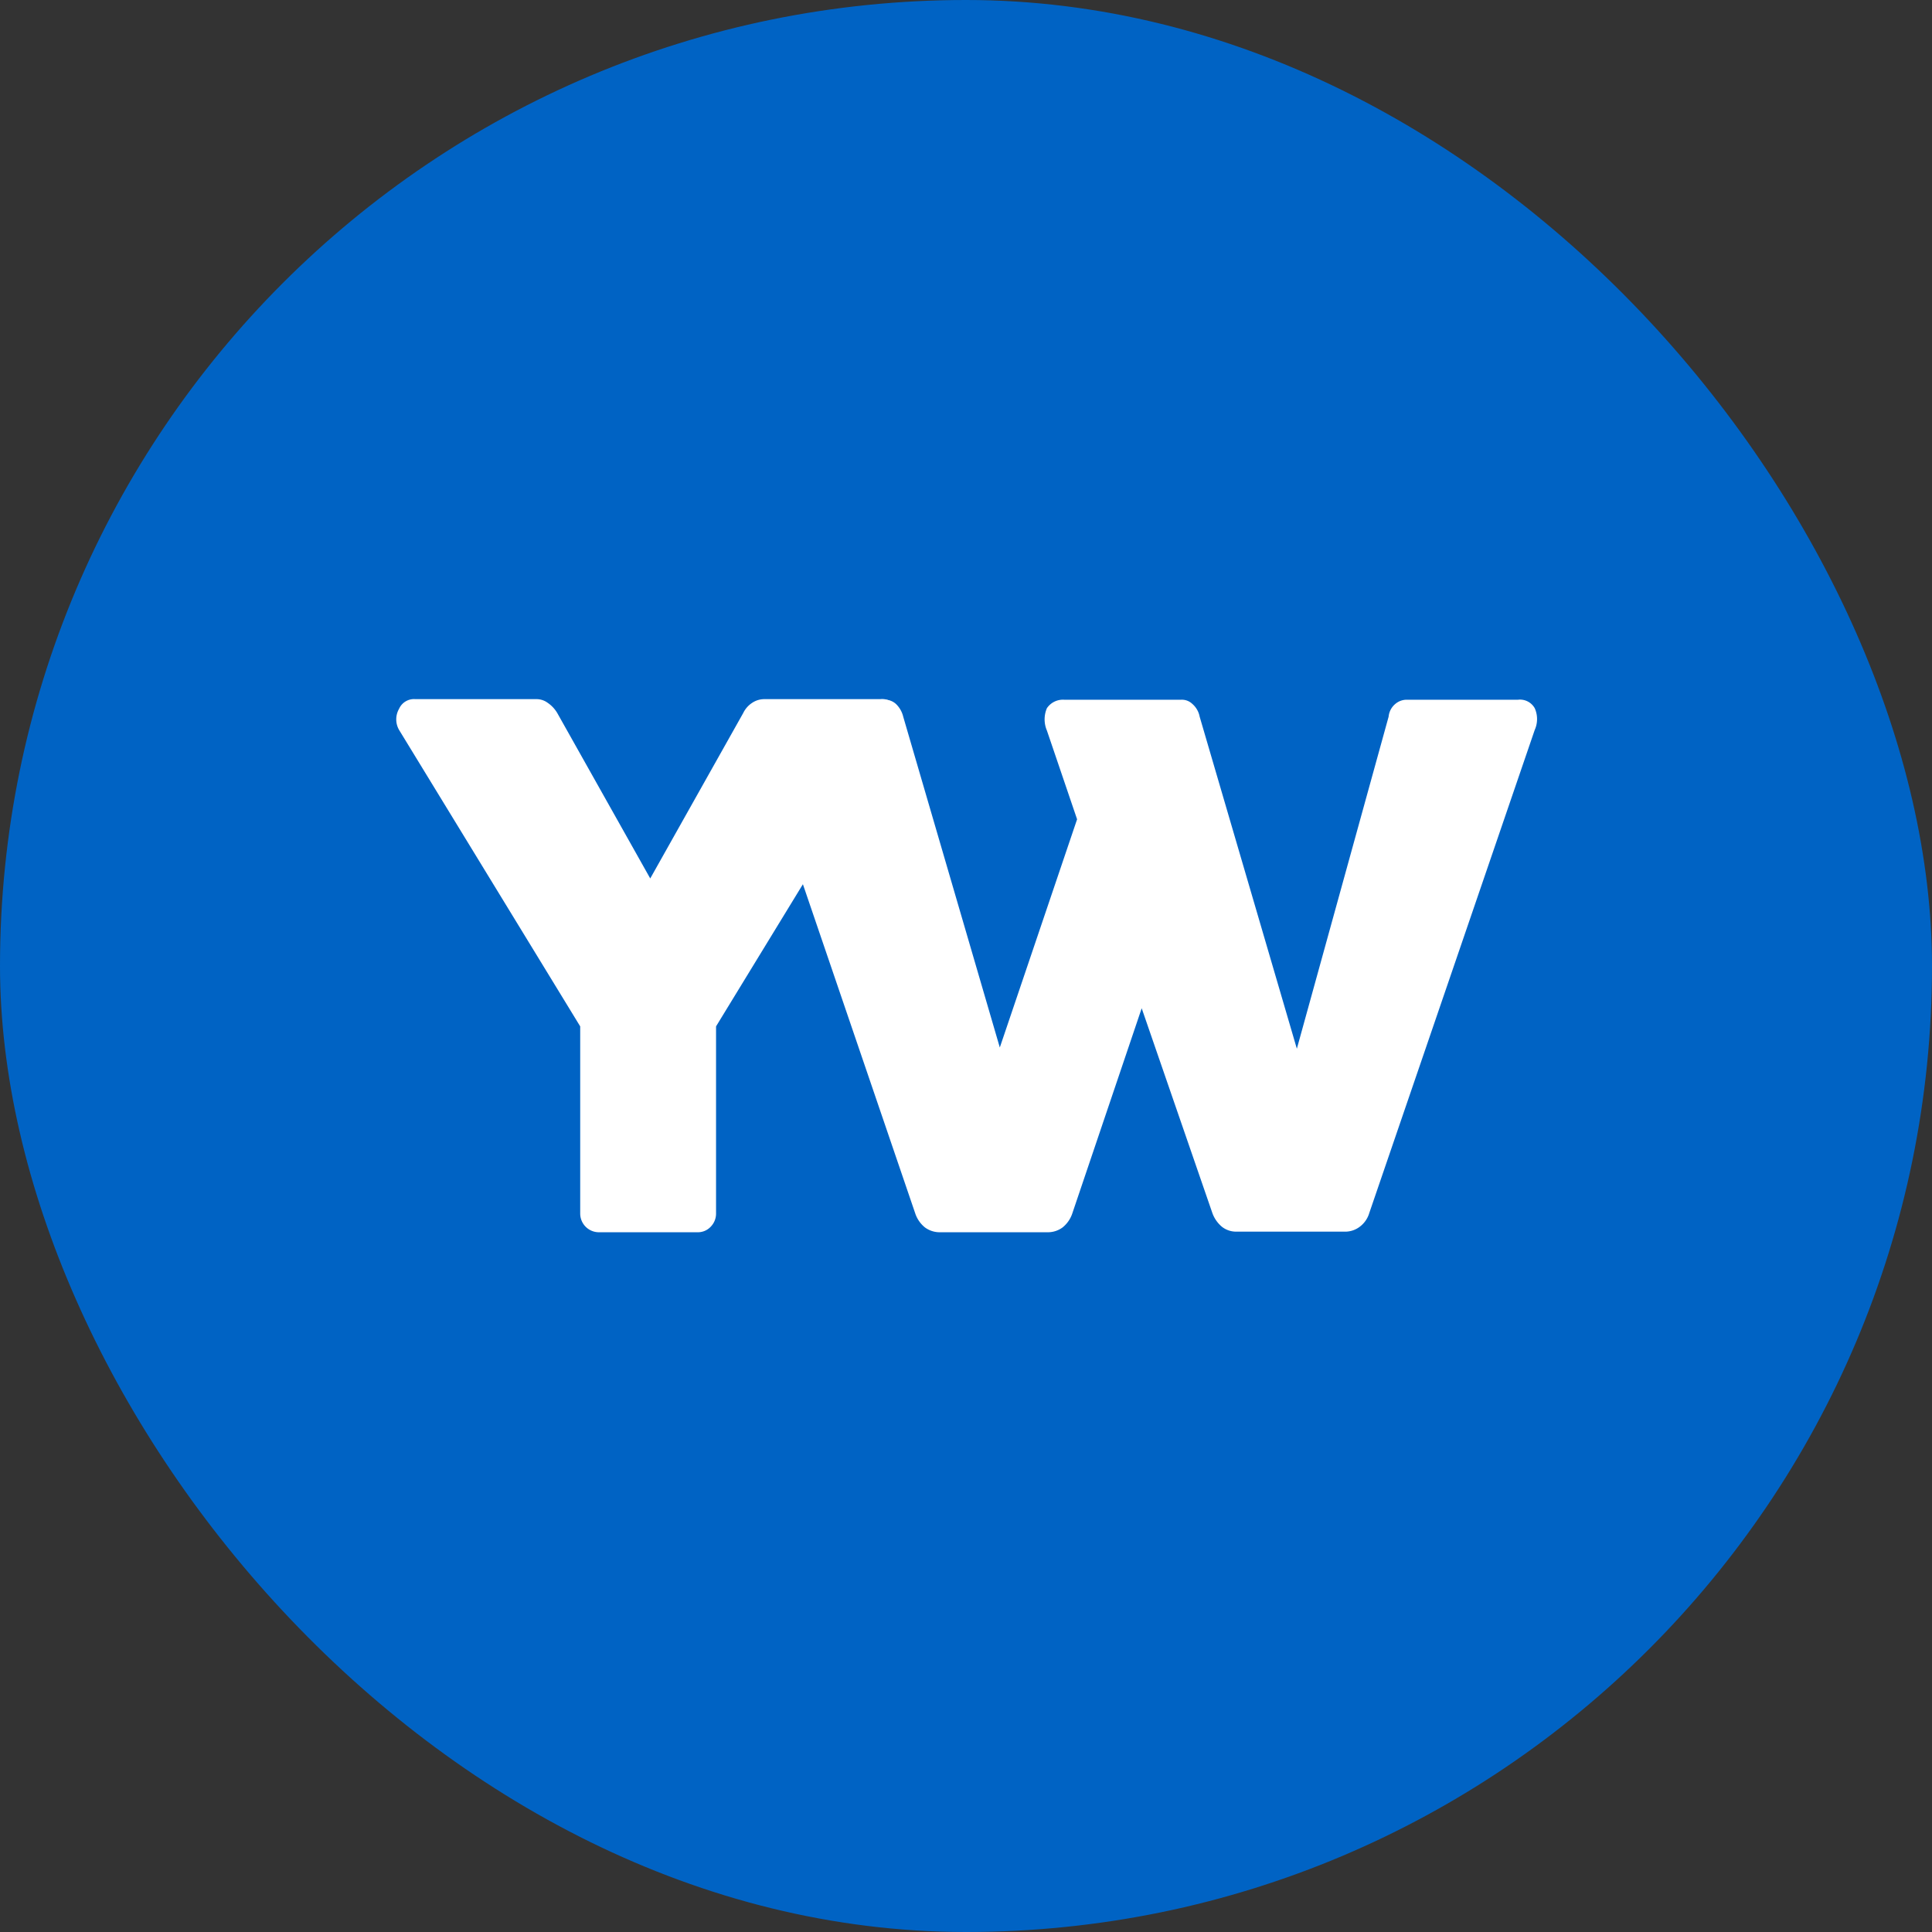
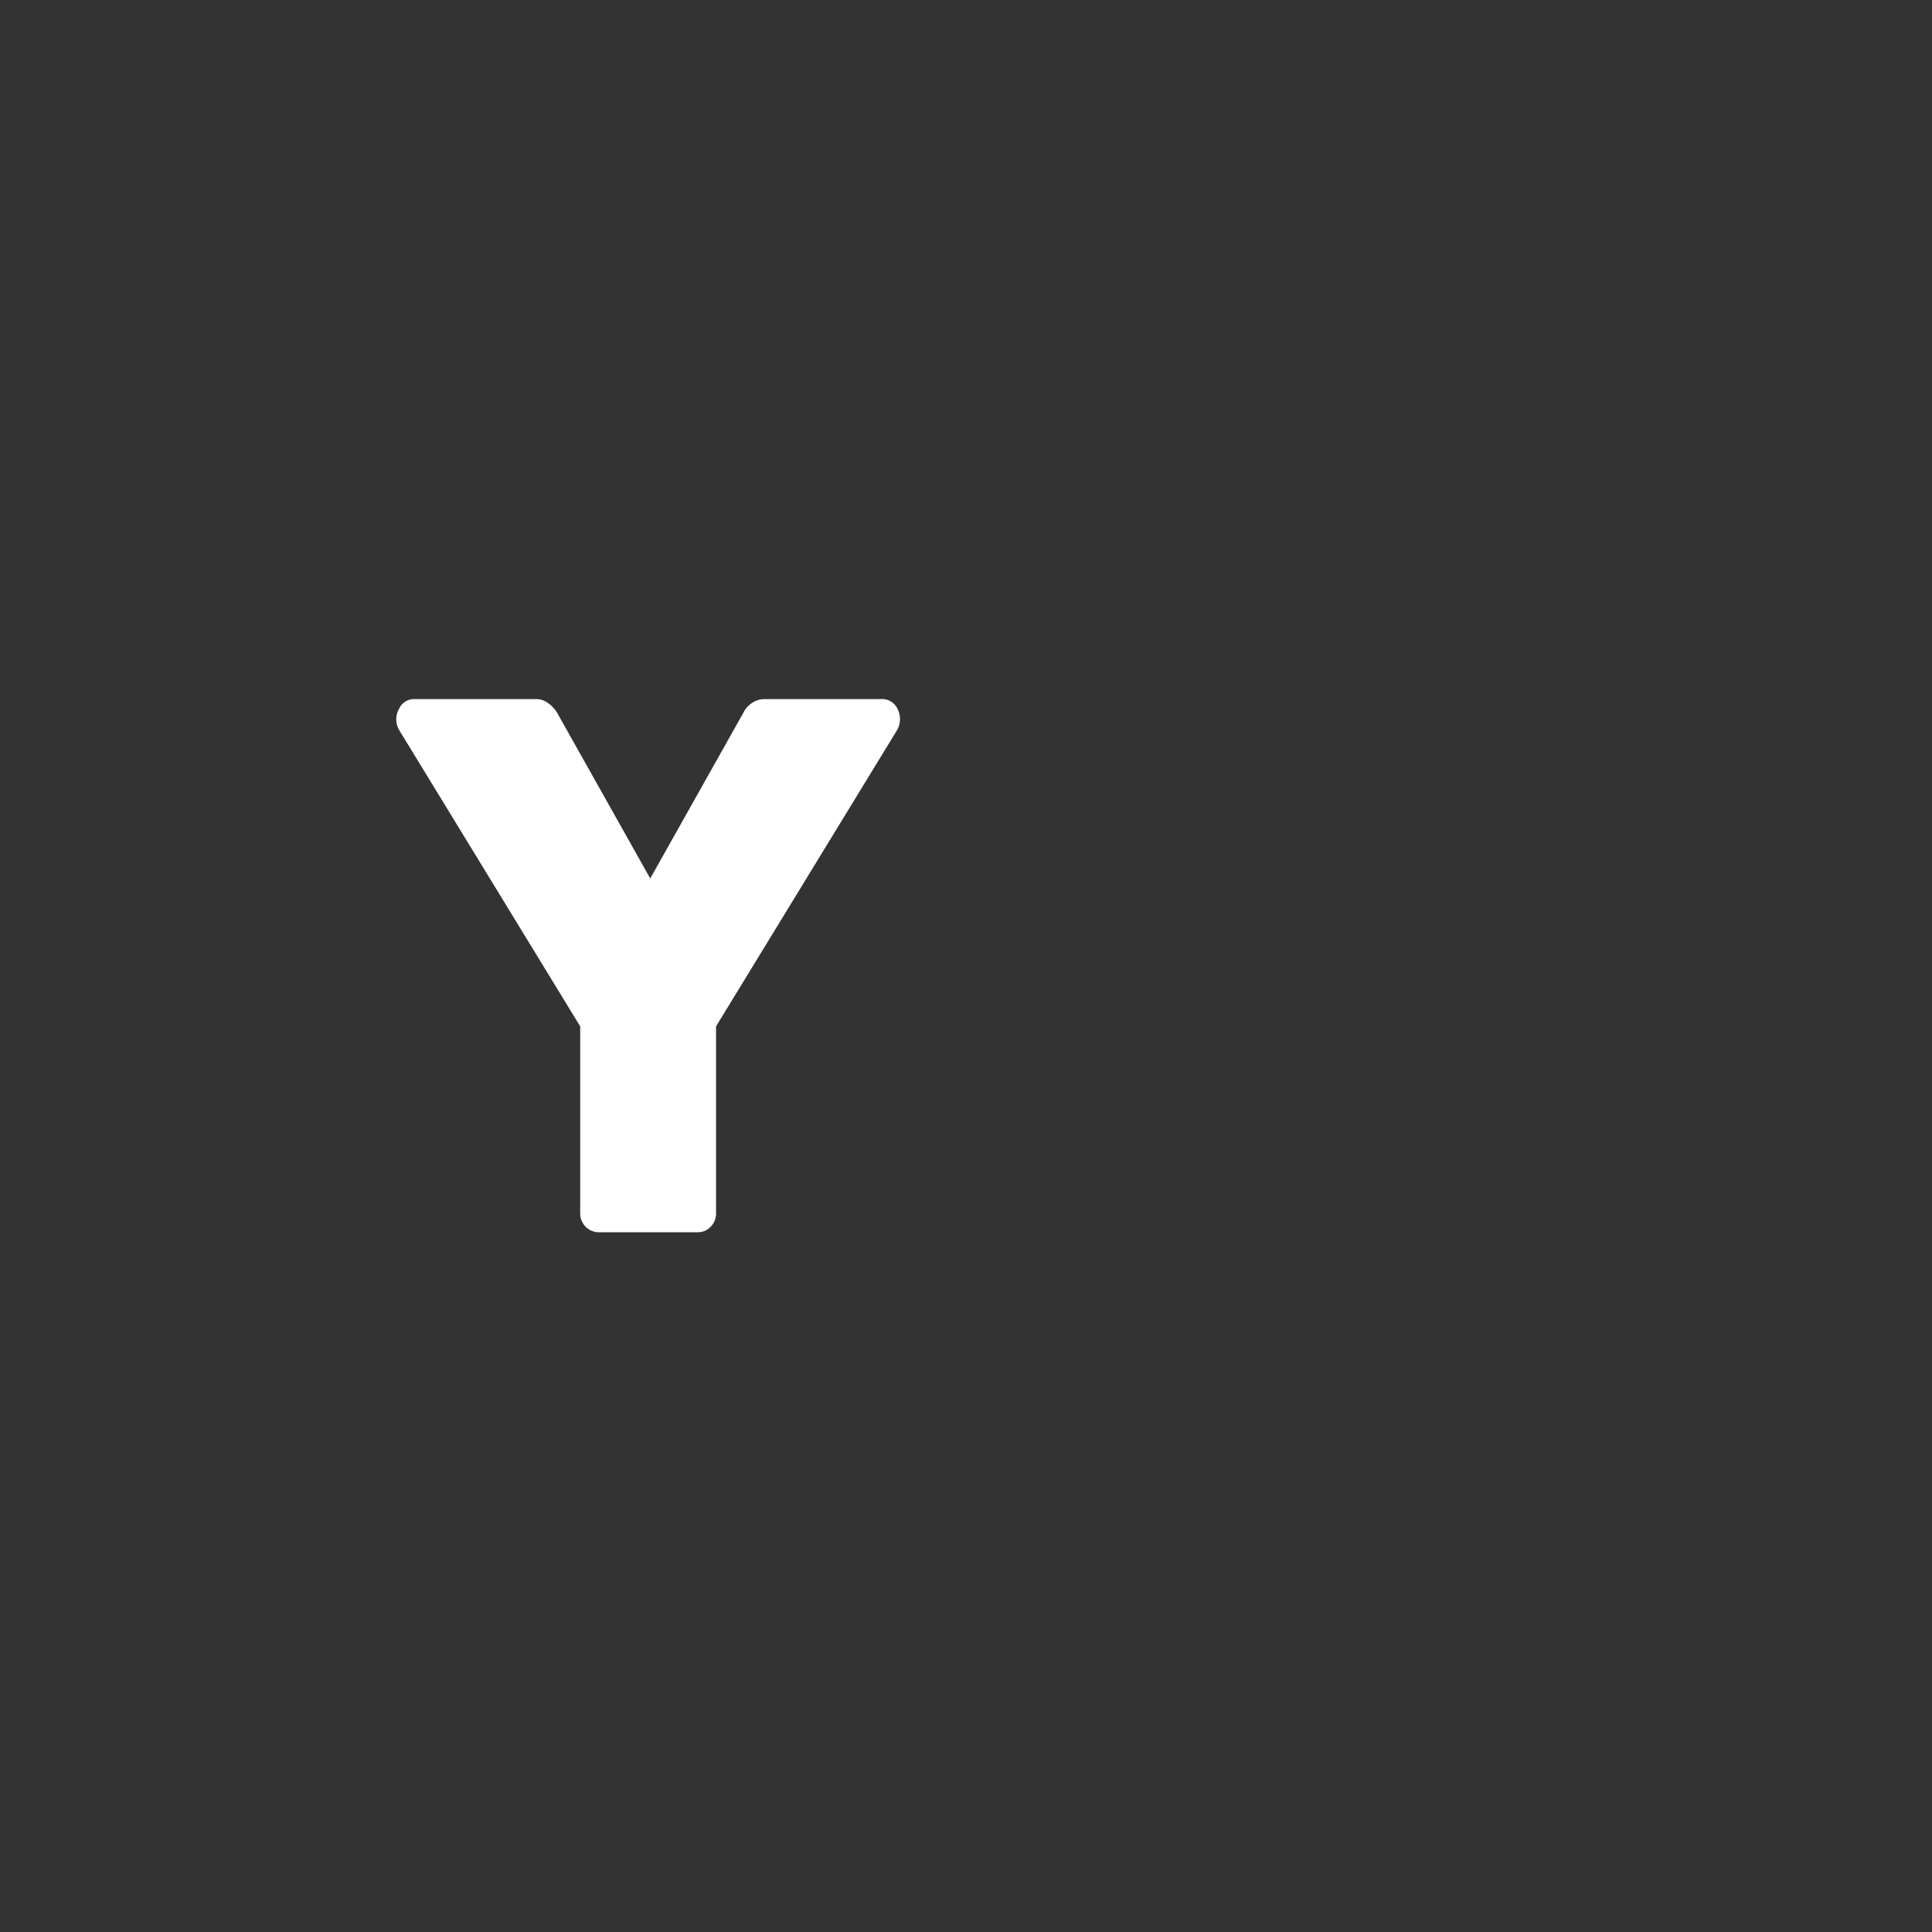
<svg xmlns="http://www.w3.org/2000/svg" id="Layer_1" data-name="Layer 1" viewBox="0 0 32 32">
  <rect x="0" y="0" width="32" height="32" fill="#333333" stroke="none" />
  <defs>
    <style>.cls-1{fill:#0063c4;}.cls-2{fill:#fff;}</style>
  </defs>
-   <rect class="cls-1" width="32" height="32" rx="16" />
  <path class="cls-2" d="M9.61,20.1V17l-3-4.91a.35.35,0,0,1,0-.35.27.27,0,0,1,.27-.16h2a.31.31,0,0,1,.19.06.53.53,0,0,1,.16.17l1.54,2.74h0l1.54-2.74a.42.42,0,0,1,.15-.17.36.36,0,0,1,.2-.06h1.92a.28.28,0,0,1,.28.15.37.37,0,0,1,0,.36l-3,4.91V20.1a.31.31,0,0,1-.09.22.29.29,0,0,1-.21.09H9.92a.31.31,0,0,1-.31-.31Z" />
-   <path class="cls-2" d="M18.91,16.7l-1.15,3.4a.5.5,0,0,1-.16.23.41.41,0,0,1-.24.08h-1.8a.41.41,0,0,1-.24-.08.5.5,0,0,1-.16-.23l-2.73-8a.4.4,0,0,1,0-.37.32.32,0,0,1,.29-.14h1.92a.27.27,0,0,1,.2.07.43.43,0,0,1,.12.21l1.6,5.48,1.28-3.78-.5-1.47a.47.47,0,0,1,0-.37.32.32,0,0,1,.29-.14h1.93a.25.25,0,0,1,.19.07.37.37,0,0,1,.12.21l1.61,5.5L23,11.87a.31.31,0,0,1,.11-.21.29.29,0,0,1,.2-.07h1.83a.28.28,0,0,1,.28.14.44.44,0,0,1,0,.36l-2.74,8a.44.44,0,0,1-.16.23.4.4,0,0,1-.23.08H20.47a.38.38,0,0,1-.23-.08.53.53,0,0,1-.16-.23Z" />
</svg>